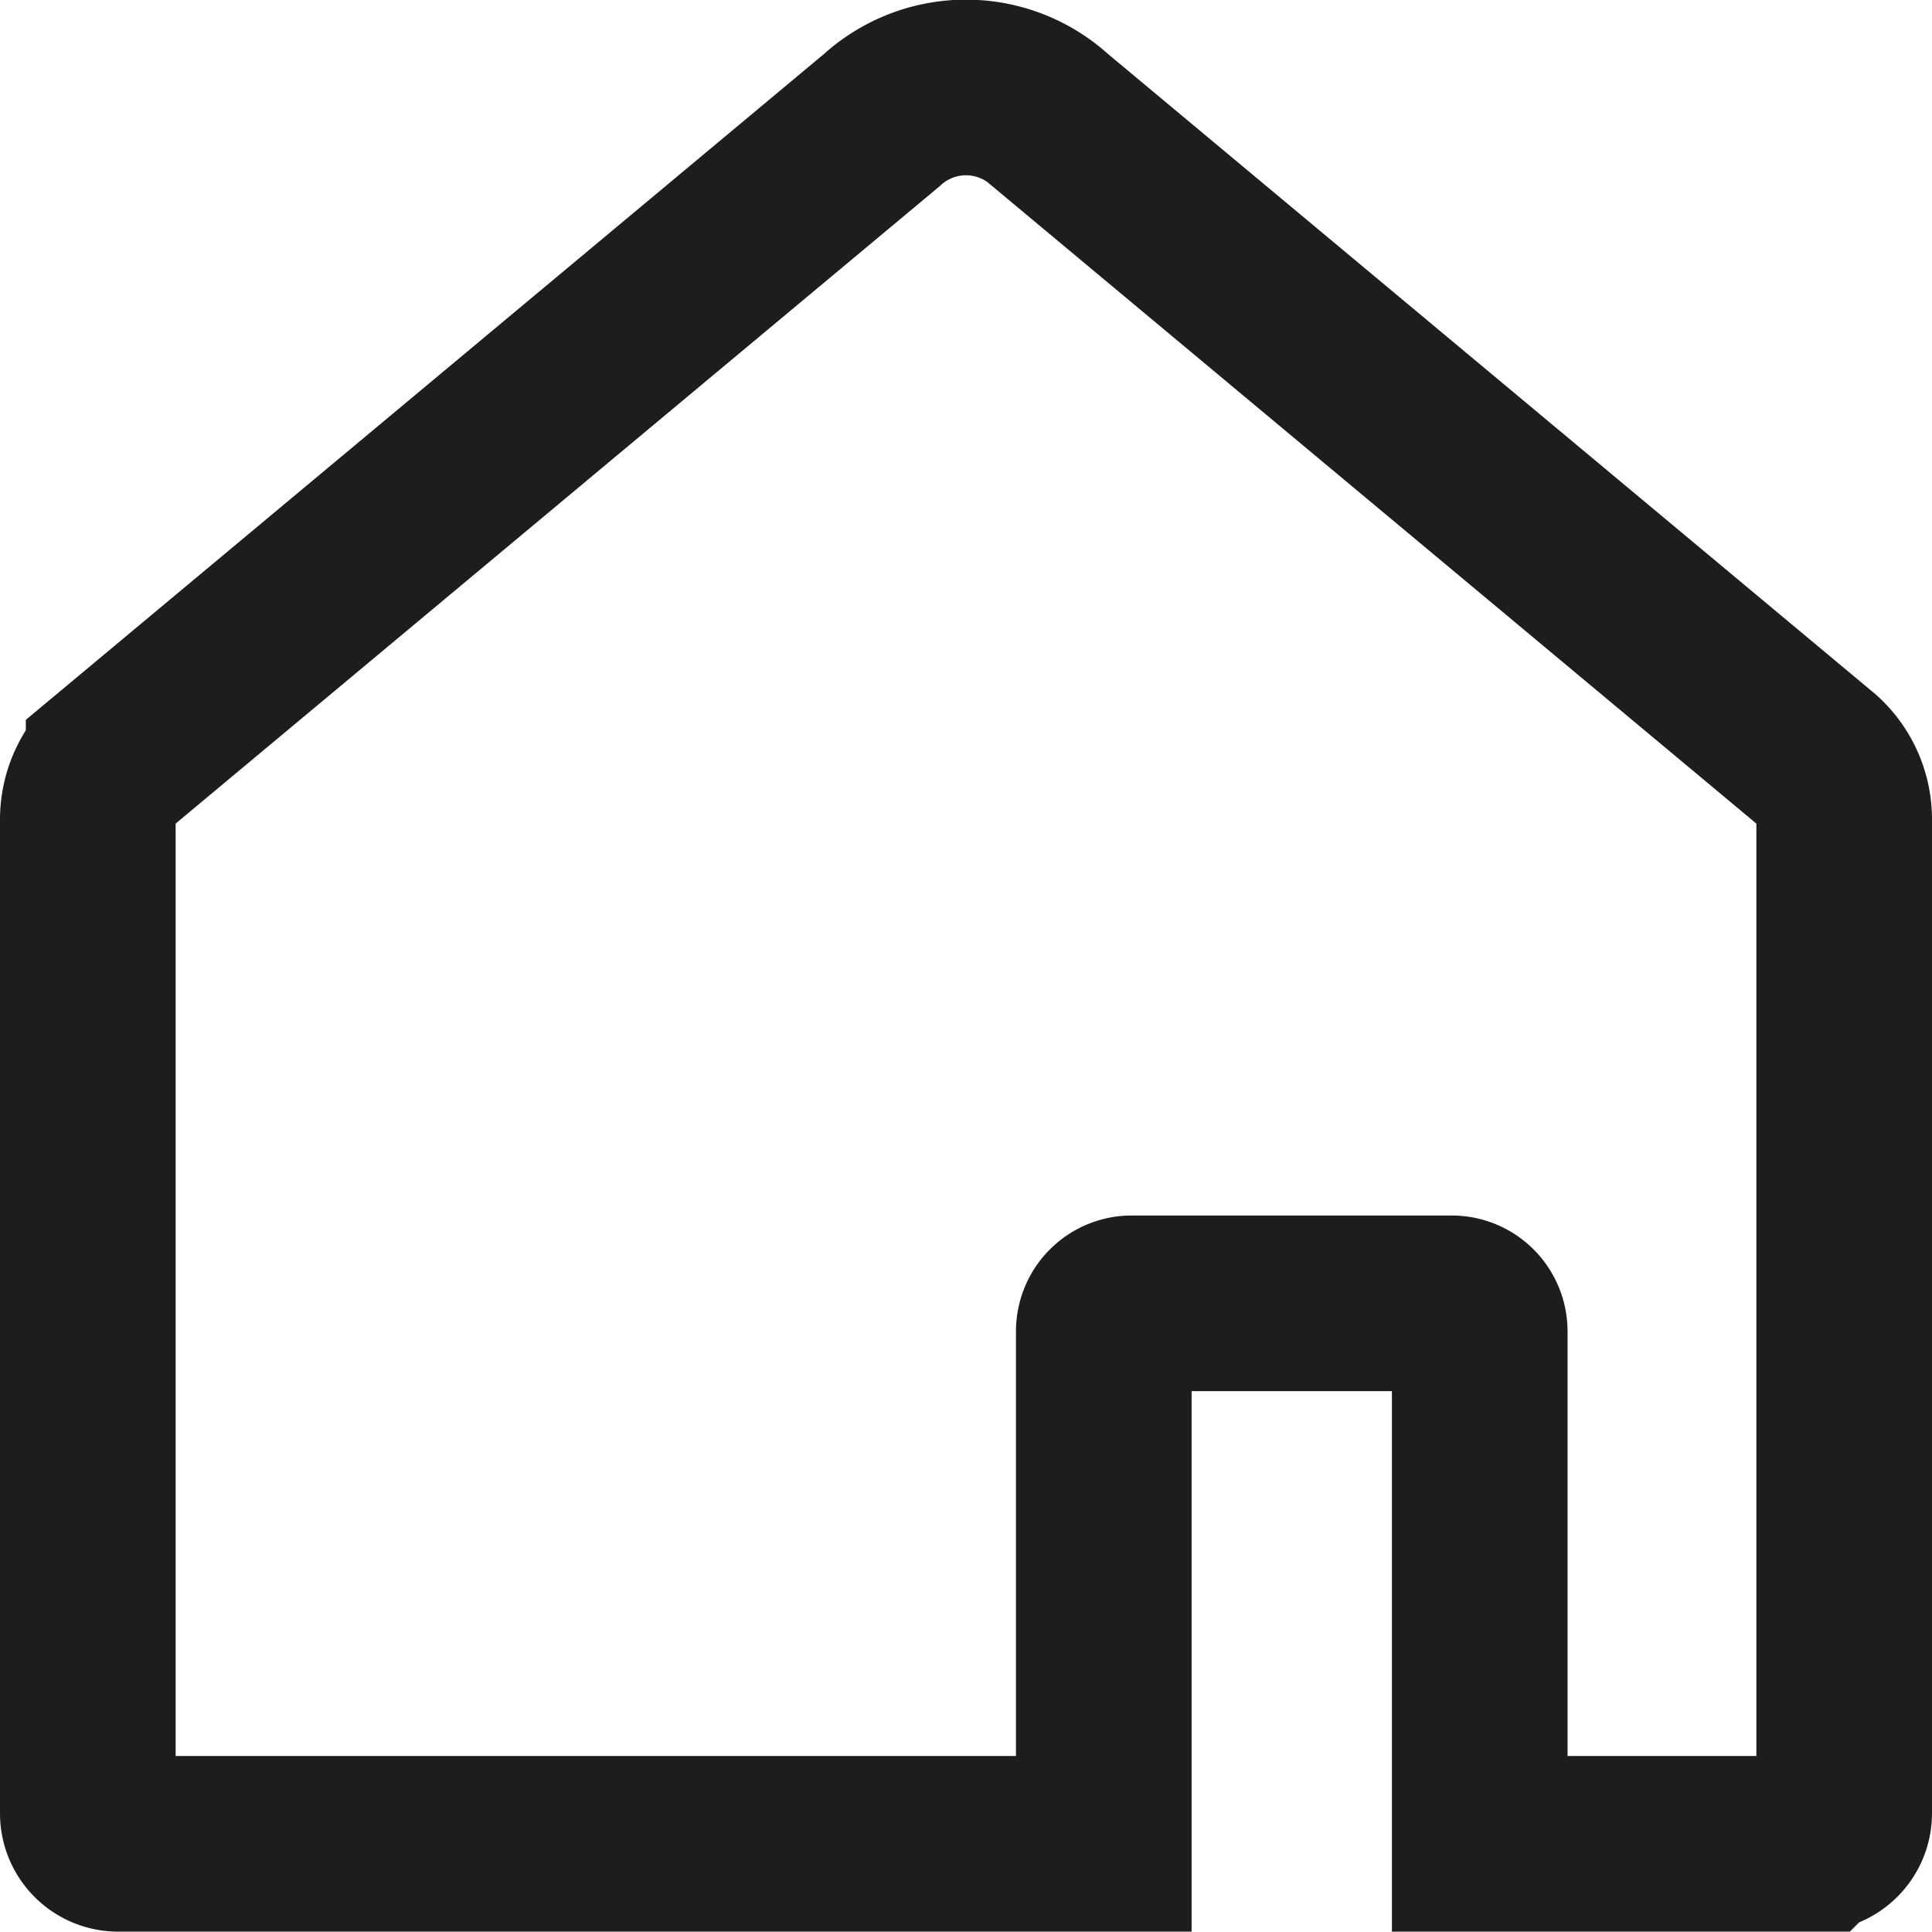
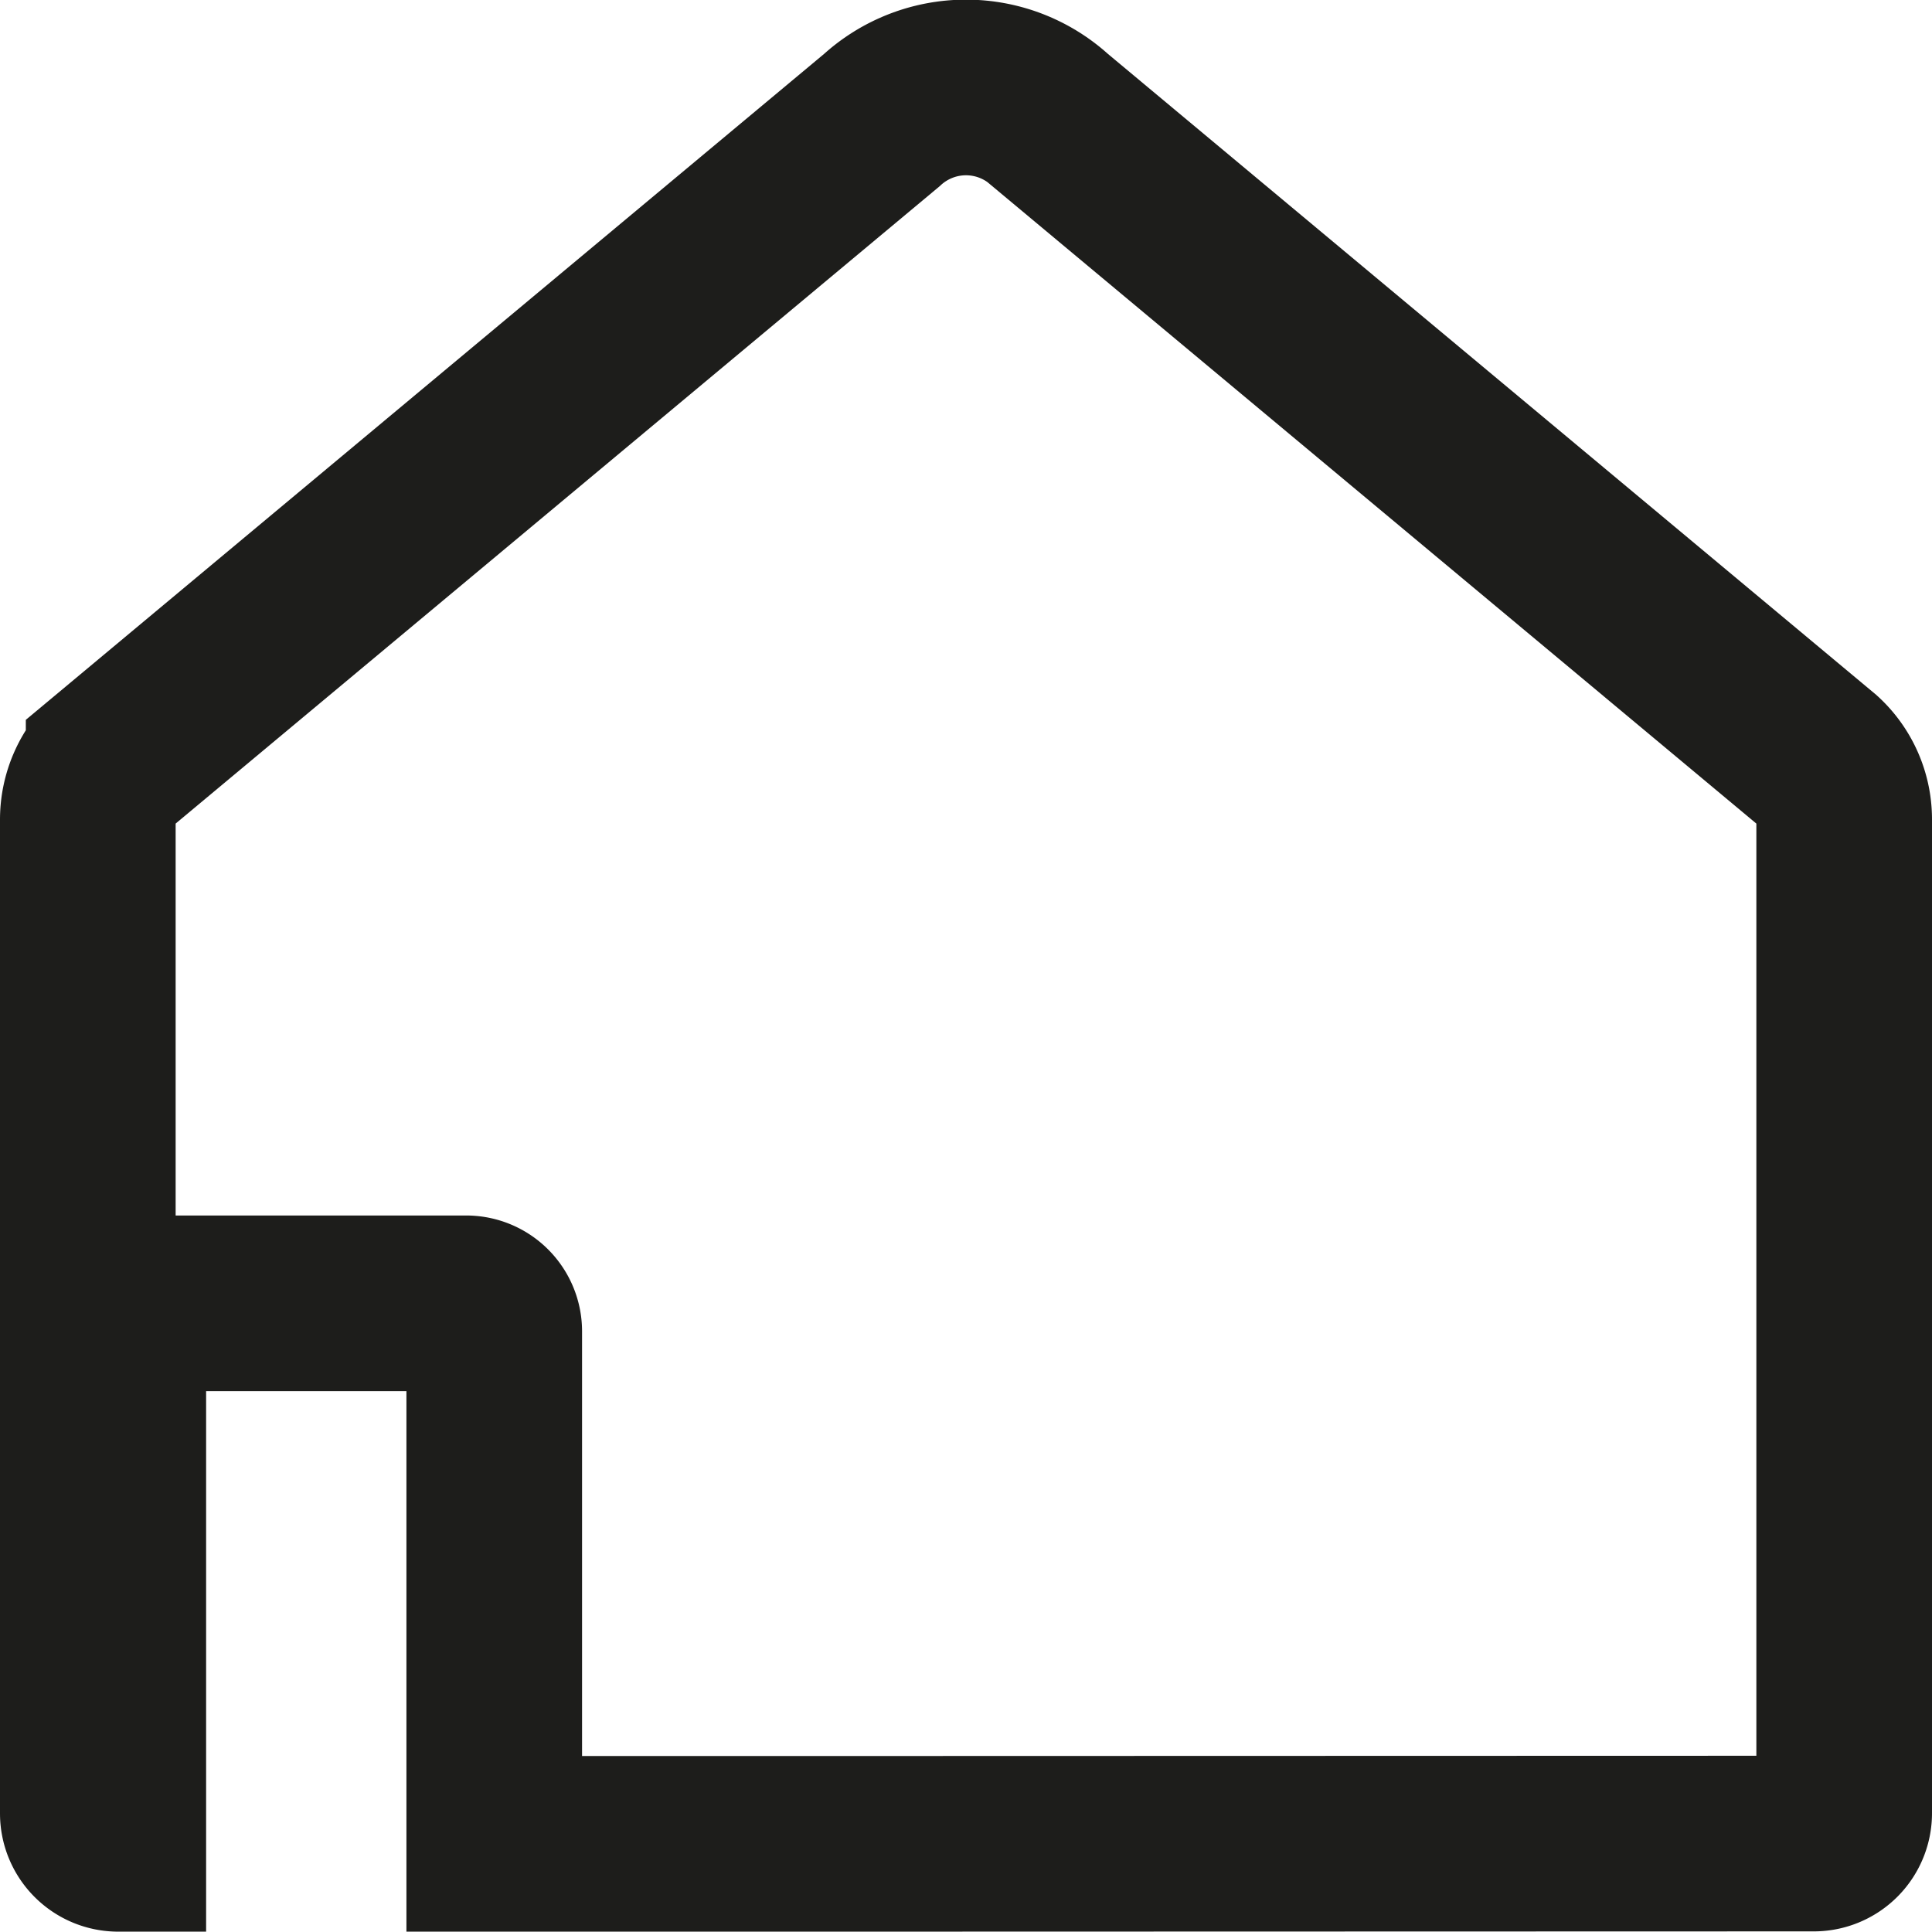
<svg xmlns="http://www.w3.org/2000/svg" xmlns:ns1="http://sodipodi.sourceforge.net/DTD/sodipodi-0.dtd" xmlns:ns2="http://www.inkscape.org/namespaces/inkscape" width="22" height="21.996" fill="none" version="1.1" id="svg4" ns1:docname="4260b5c3f0f22dd03d9554301ef12c39.svg">
  <defs id="defs8" />
  <ns1:namedview id="namedview6" pagecolor="#ffffff" bordercolor="#666666" borderopacity="1.0" ns2:pageshadow="2" ns2:pageopacity="0.0" ns2:pagecheckerboard="0" />
-   <path d="M 20.653,20.993 A 0.346,0.346 0 0 0 21,20.646 V 9.331 a 0.899,0.899 0 0 0 -0.294,-0.666 l -8.747,-7.297 a 1.422,1.422 0 0 0 -1.918,0 l -8.747,7.297 A 0.905,0.905 0 0 0 1,9.331 V 20.649 c 0,0.192 0.155,0.347 0.347,0.347 h 11.222 v -5.835 c 0,-0.177 0.142,-0.32 0.319,-0.32 h 3.642 c 0.177,0 0.32,0.143 0.32,0.32 v 5.835 h 3.8 z" stroke="#1d1d1b" stroke-width="2" stroke-miterlimit="10" id="path2" />
+   <path d="M 20.653,20.993 A 0.346,0.346 0 0 0 21,20.646 V 9.331 a 0.899,0.899 0 0 0 -0.294,-0.666 l -8.747,-7.297 a 1.422,1.422 0 0 0 -1.918,0 l -8.747,7.297 A 0.905,0.905 0 0 0 1,9.331 V 20.649 c 0,0.192 0.155,0.347 0.347,0.347 v -5.835 c 0,-0.177 0.142,-0.32 0.319,-0.32 h 3.642 c 0.177,0 0.32,0.143 0.32,0.32 v 5.835 h 3.8 z" stroke="#1d1d1b" stroke-width="2" stroke-miterlimit="10" id="path2" />
</svg>